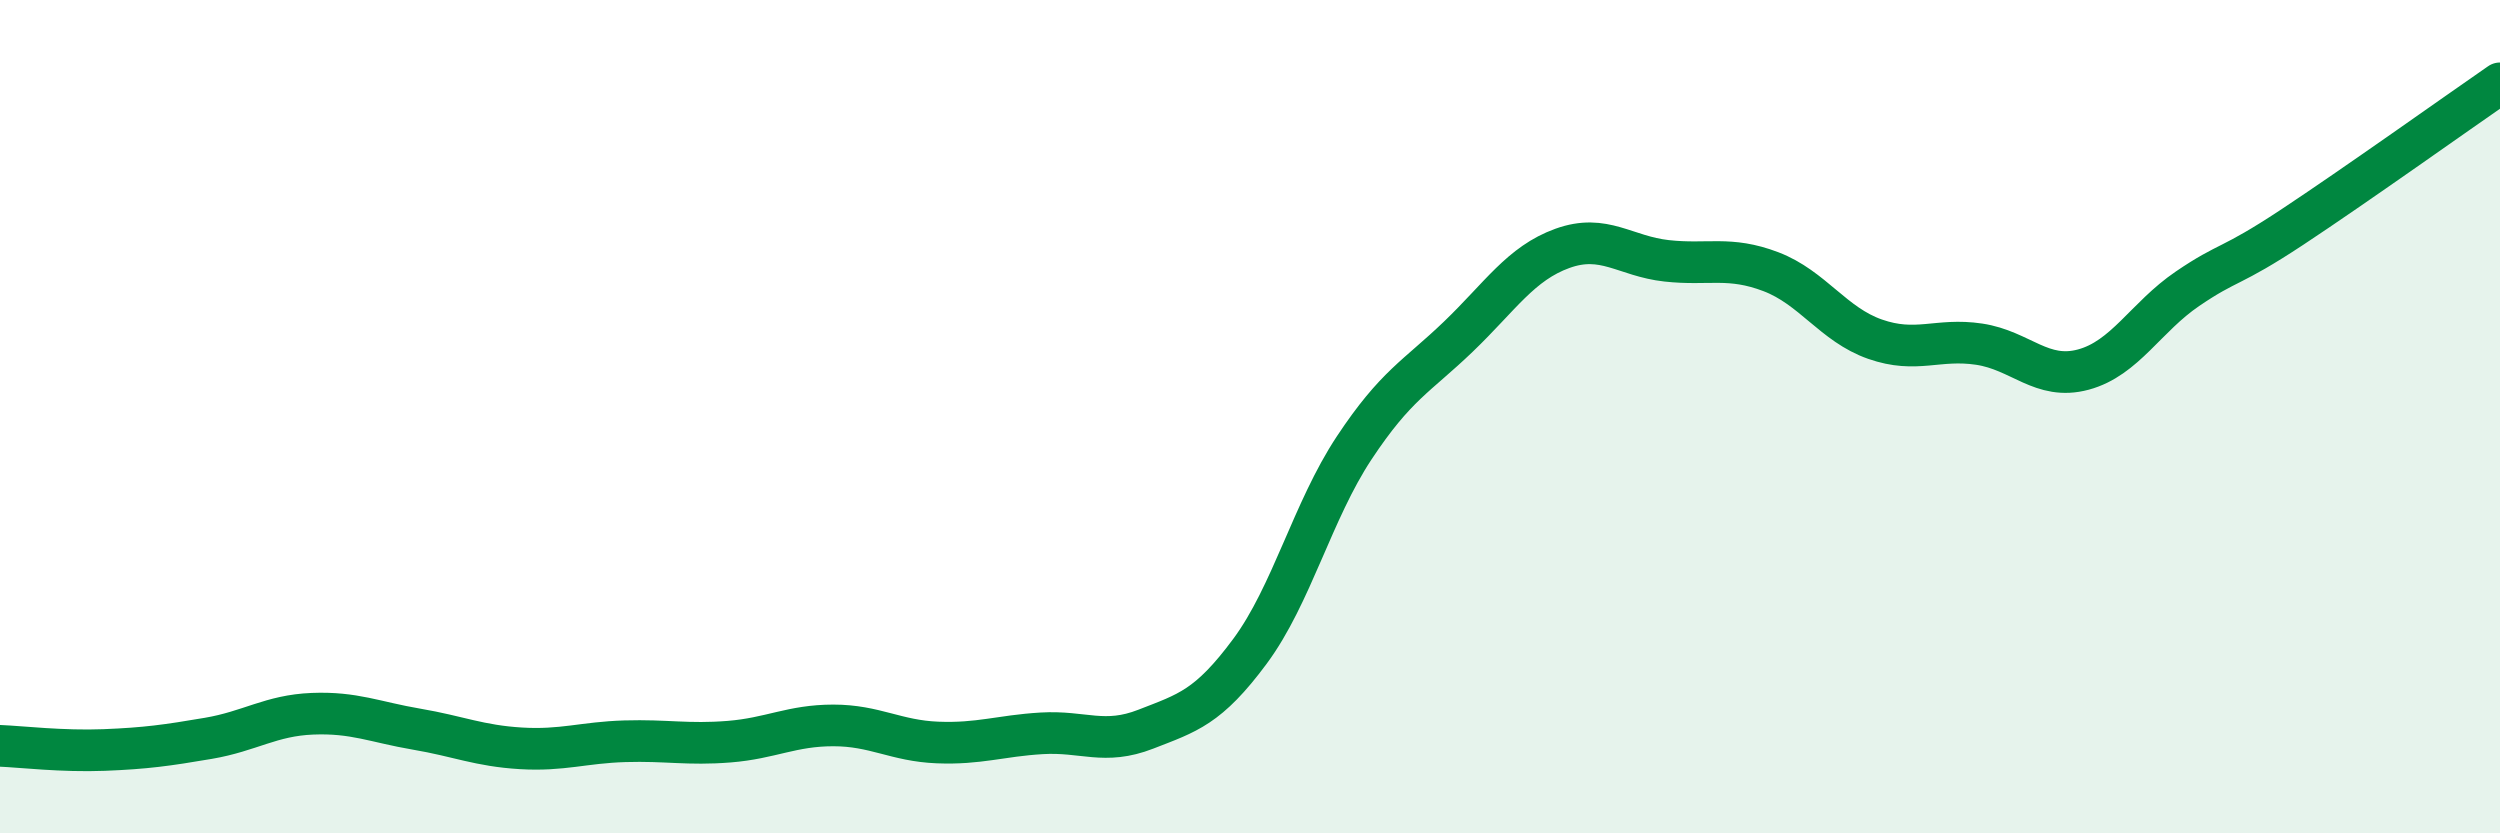
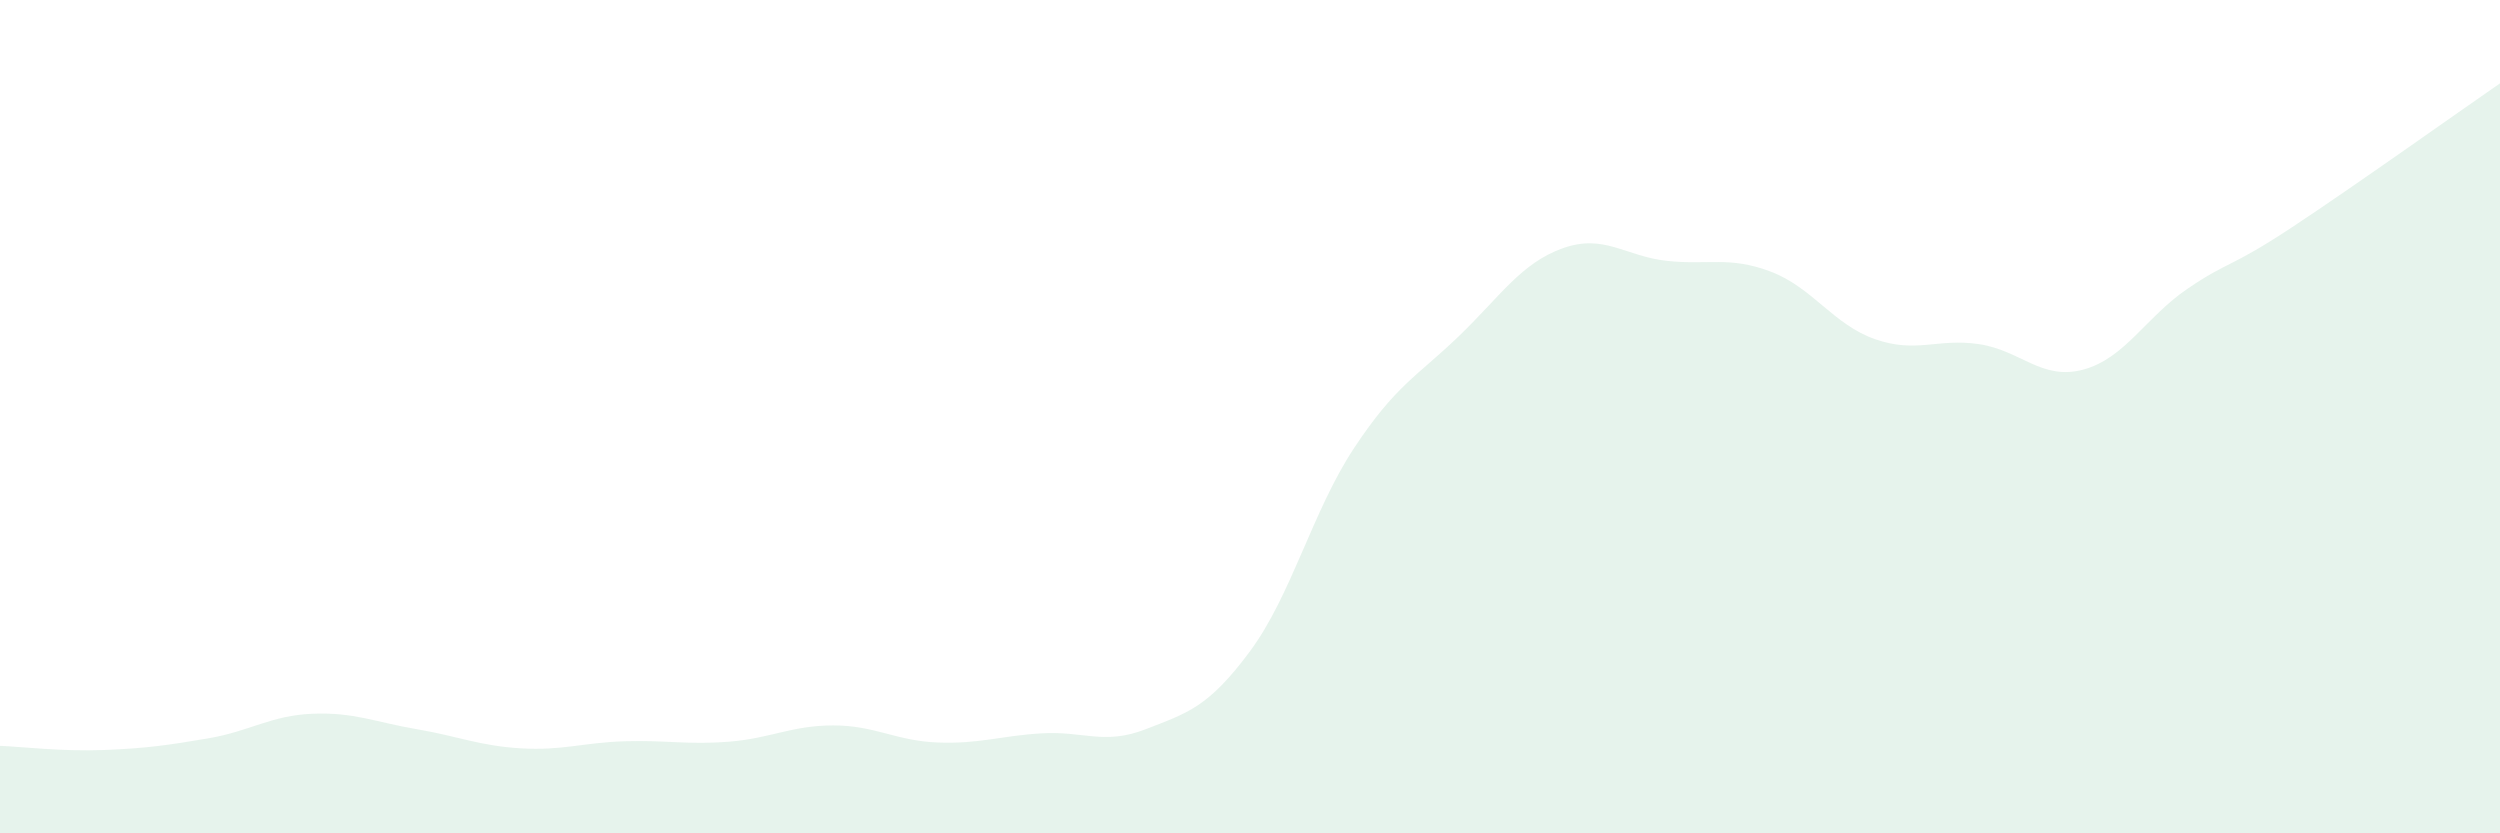
<svg xmlns="http://www.w3.org/2000/svg" width="60" height="20" viewBox="0 0 60 20">
  <path d="M 0,17.9 C 0.5,17.92 1.5,18.04 2.5,18 C 3.5,17.96 4,17.89 5,17.72 C 6,17.55 6.5,17.17 7.5,17.13 C 8.5,17.09 9,17.33 10,17.5 C 11,17.67 11.5,17.9 12.5,17.96 C 13.5,18.02 14,17.82 15,17.79 C 16,17.76 16.5,17.88 17.5,17.8 C 18.5,17.72 19,17.41 20,17.41 C 21,17.41 21.5,17.78 22.5,17.82 C 23.5,17.86 24,17.66 25,17.6 C 26,17.54 26.5,17.89 27.5,17.5 C 28.5,17.11 29,16.98 30,15.63 C 31,14.28 31.5,12.26 32.5,10.75 C 33.5,9.24 34,9.04 35,8.08 C 36,7.12 36.5,6.32 37.5,5.96 C 38.5,5.6 39,6.15 40,6.26 C 41,6.37 41.5,6.14 42.5,6.52 C 43.5,6.9 44,7.79 45,8.14 C 46,8.49 46.5,8.11 47.5,8.26 C 48.5,8.41 49,9.14 50,8.87 C 51,8.6 51.5,7.61 52.5,6.93 C 53.5,6.25 53.5,6.45 55,5.46 C 56.5,4.47 59,2.69 60,2L60 20L0 20Z" fill="#008740" opacity="0.1" stroke-linecap="round" stroke-linejoin="round" />
-   <path d="M 0,17.9 C 0.5,17.92 1.5,18.04 2.5,18 C 3.5,17.96 4,17.89 5,17.72 C 6,17.55 6.5,17.17 7.5,17.13 C 8.5,17.09 9,17.33 10,17.5 C 11,17.67 11.5,17.9 12.5,17.96 C 13.5,18.02 14,17.82 15,17.79 C 16,17.76 16.5,17.88 17.5,17.8 C 18.5,17.72 19,17.41 20,17.41 C 21,17.41 21.5,17.78 22.5,17.82 C 23.5,17.86 24,17.66 25,17.6 C 26,17.54 26.5,17.89 27.5,17.5 C 28.5,17.11 29,16.98 30,15.63 C 31,14.28 31.5,12.26 32.5,10.75 C 33.5,9.24 34,9.04 35,8.08 C 36,7.12 36.5,6.32 37.5,5.96 C 38.5,5.6 39,6.15 40,6.26 C 41,6.37 41.5,6.14 42.5,6.52 C 43.5,6.9 44,7.79 45,8.14 C 46,8.49 46.5,8.11 47.5,8.26 C 48.5,8.41 49,9.14 50,8.87 C 51,8.6 51.5,7.61 52.5,6.93 C 53.5,6.25 53.5,6.45 55,5.46 C 56.5,4.47 59,2.69 60,2" stroke="#008740" stroke-width="1" fill="none" stroke-linecap="round" stroke-linejoin="round" />
</svg>